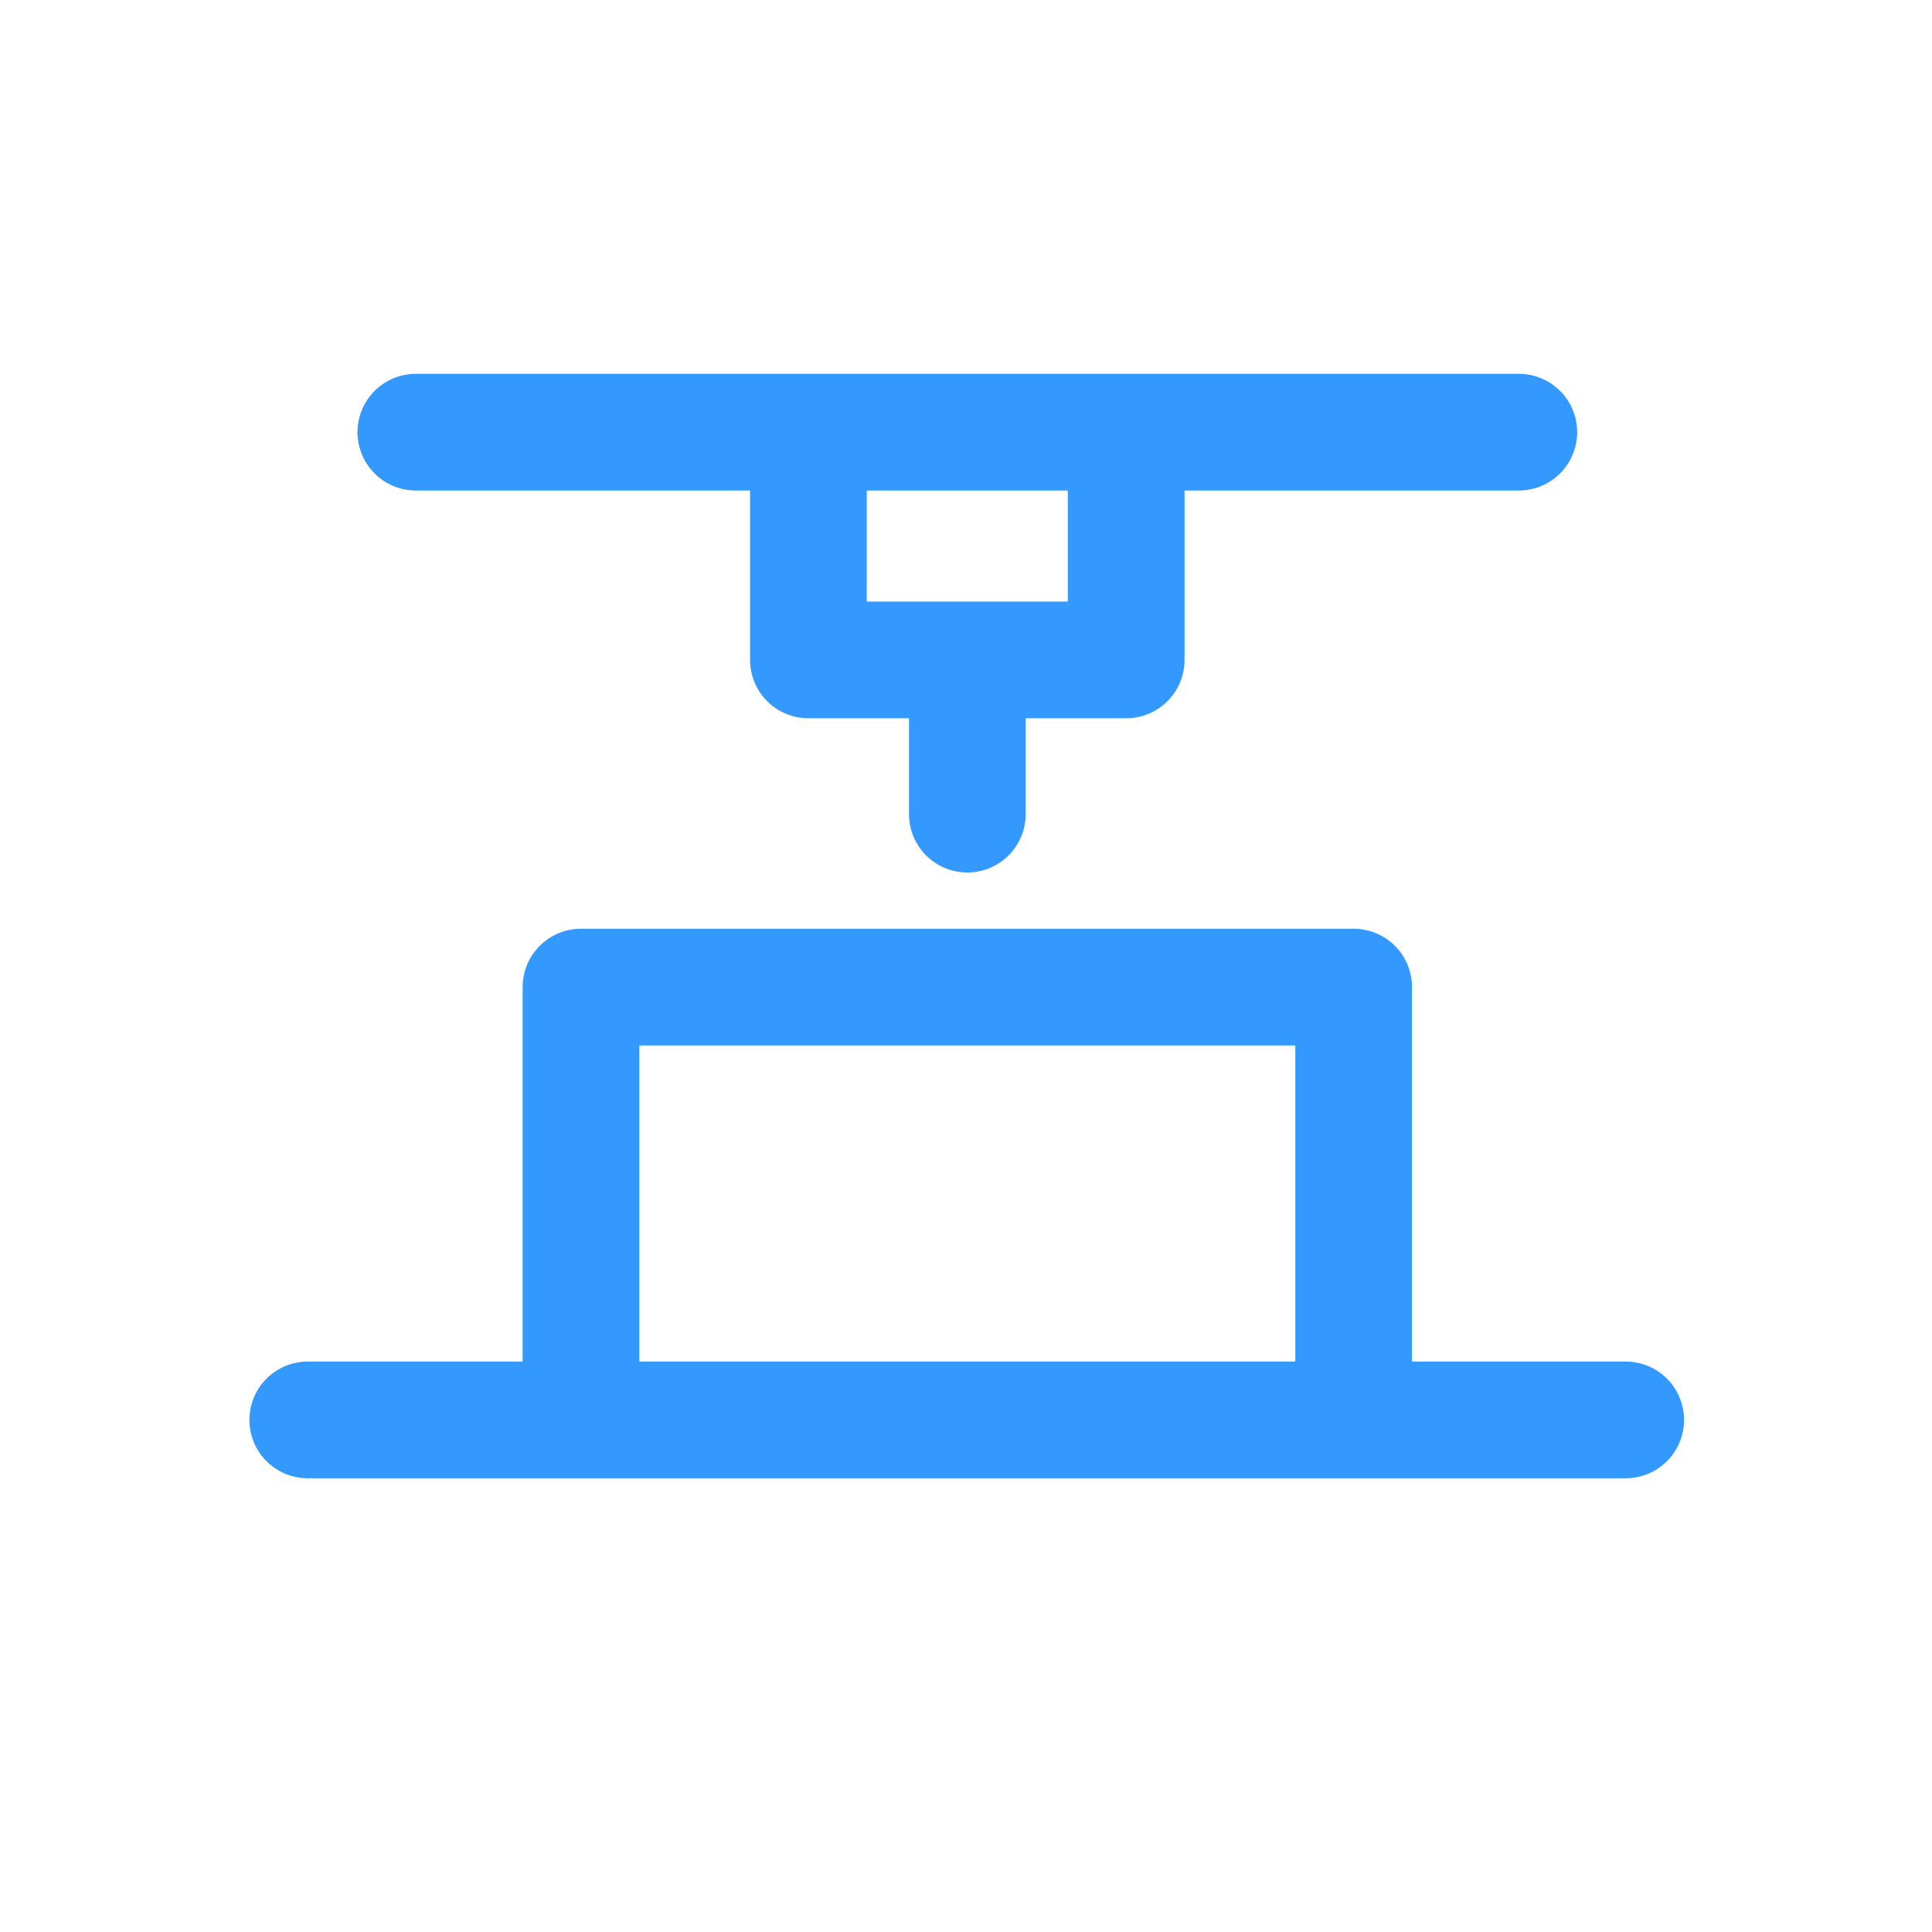
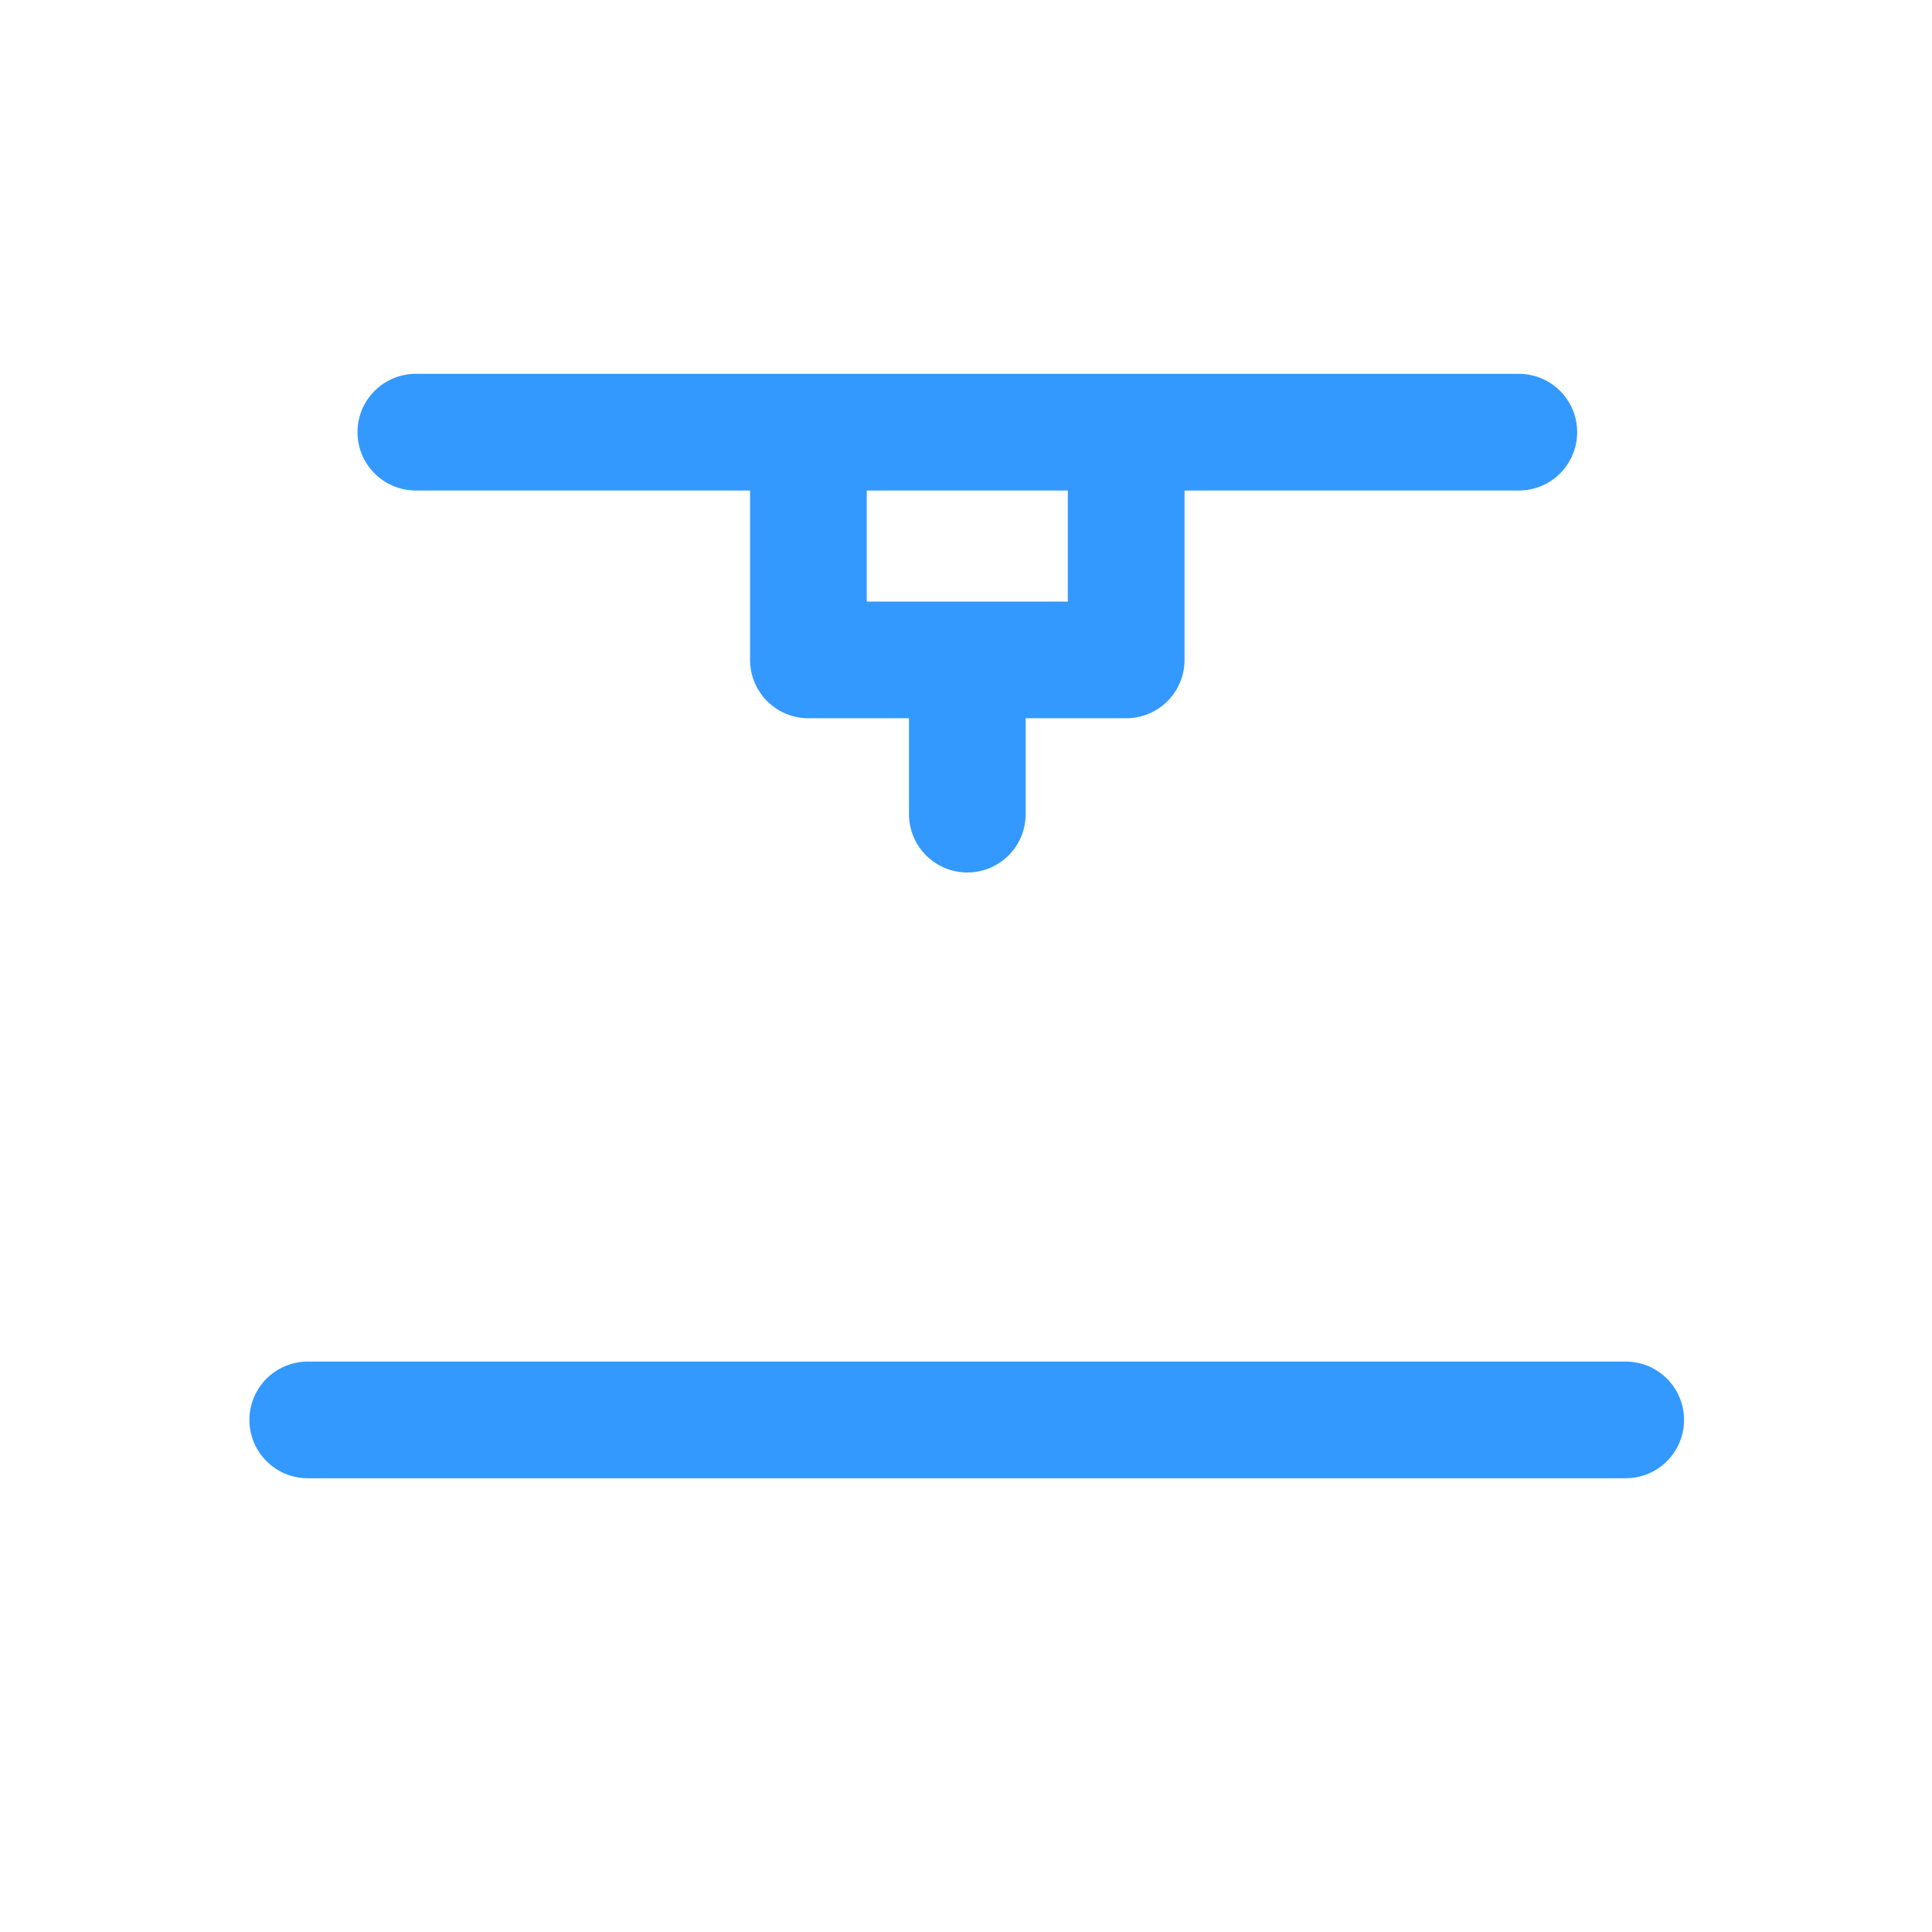
<svg xmlns="http://www.w3.org/2000/svg" id="图层_1" x="0px" y="0px" viewBox="0 0 350 350" style="enable-background:new 0 0 350 350;" xml:space="preserve">
  <style type="text/css">
	.st0{fill:none;stroke:#3399FF;stroke-width:21.139;stroke-linecap:round;stroke-linejoin:round;stroke-miterlimit:10;}
</style>
  <g>
    <line class="st0" x1="75.33" y1="78.29" x2="275.15" y2="78.29" />
    <line class="st0" x1="55.75" y1="257.23" x2="294.51" y2="257.23" />
    <polyline class="st0" points="146.45,83.99 146.45,119.55 204.02,119.55 204.02,83.99  " />
    <line class="st0" x1="175.24" y1="124.63" x2="175.24" y2="147.49" />
-     <polyline class="st0" points="105.25,249.37 105.25,178.82 245.23,178.82 245.23,252.76  " />
  </g>
</svg>